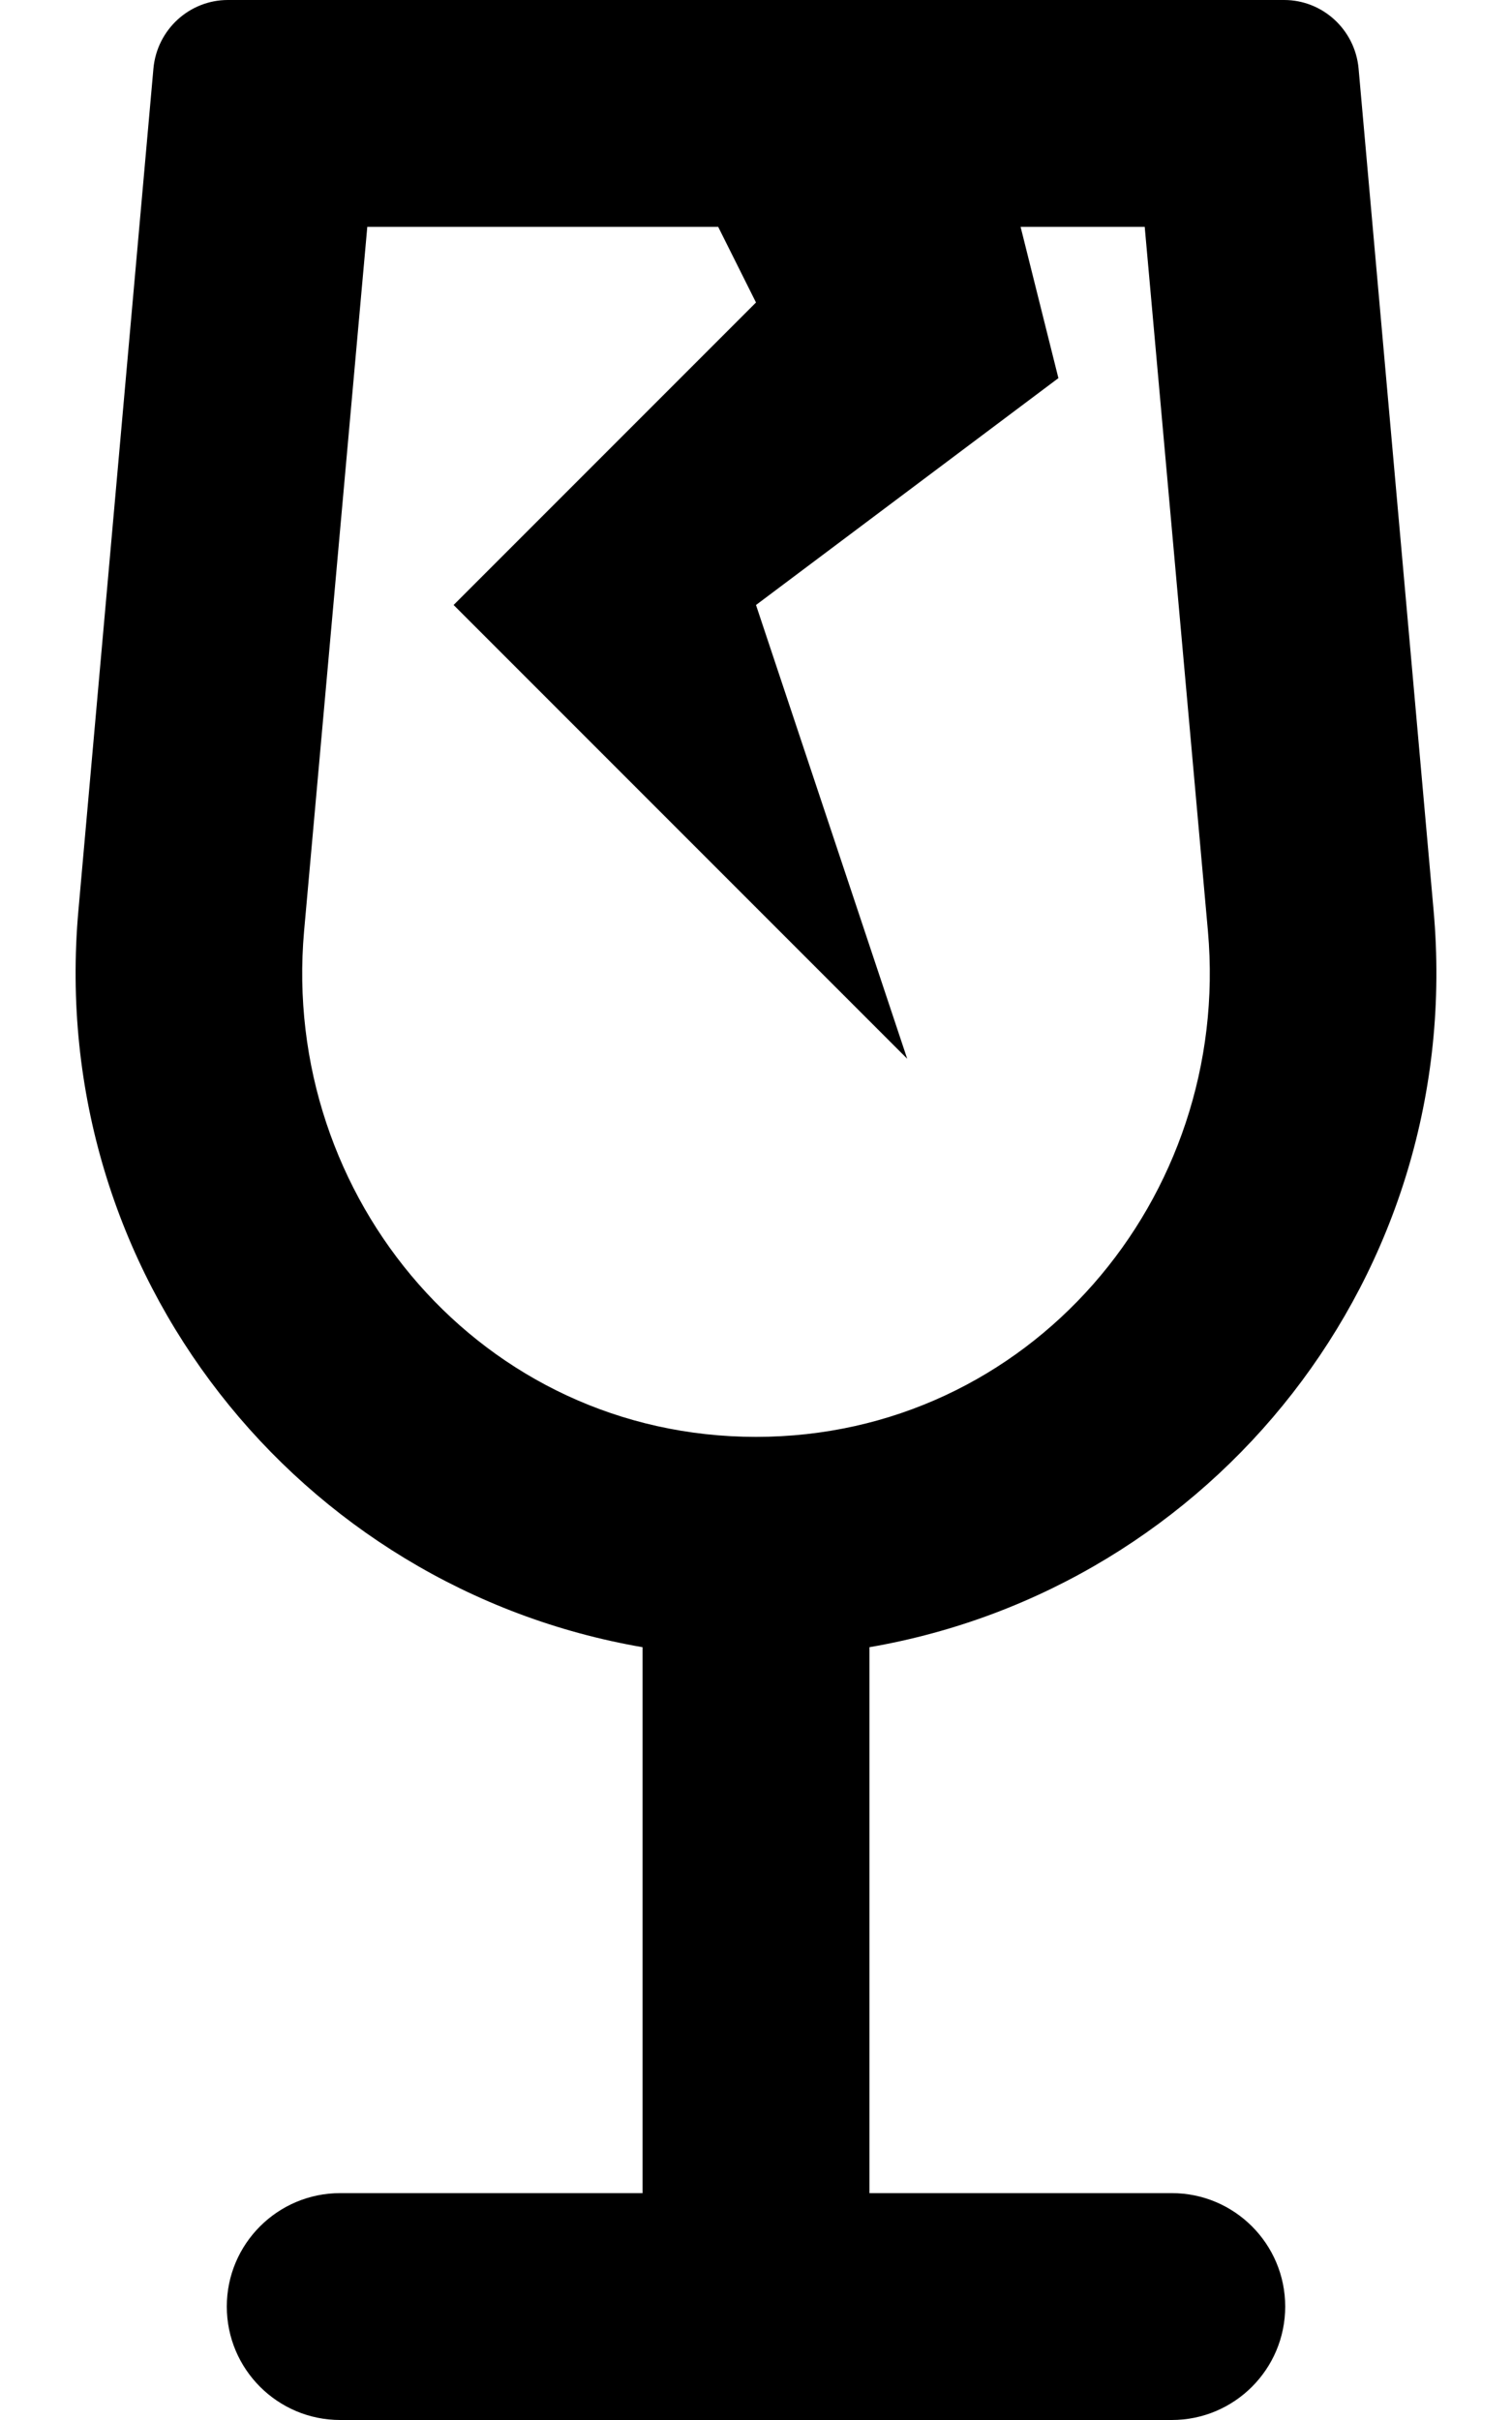
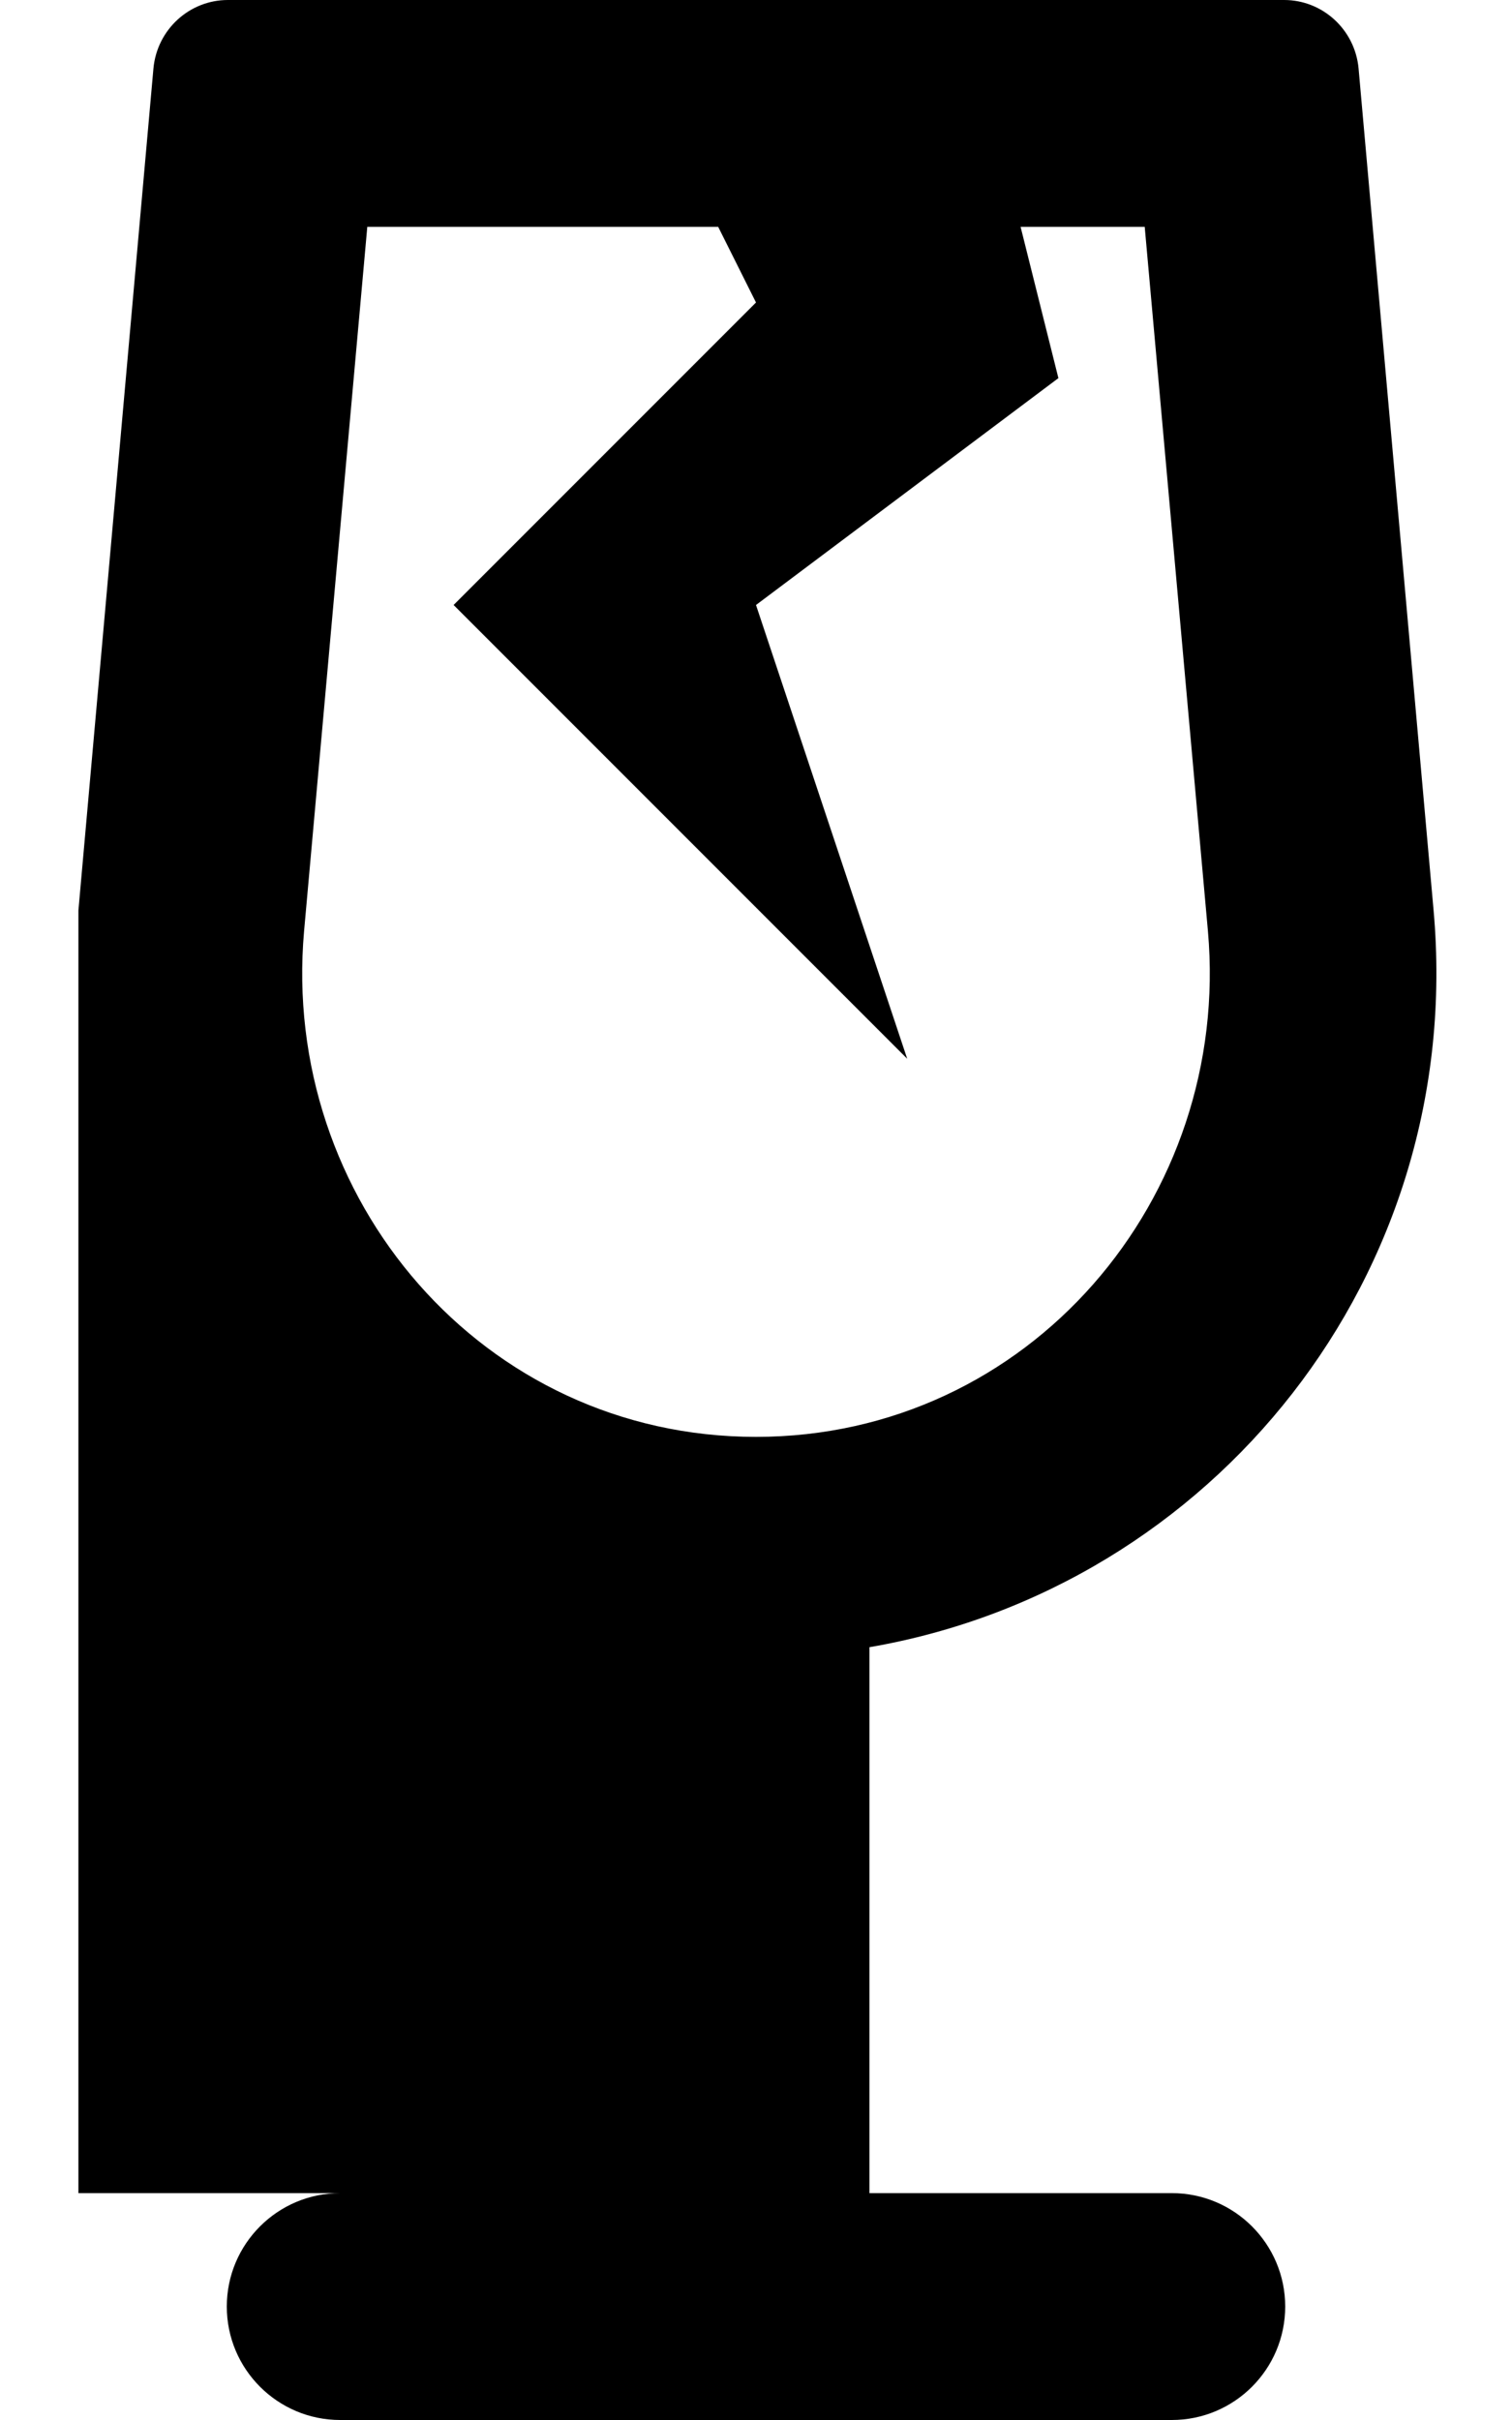
<svg xmlns="http://www.w3.org/2000/svg" viewBox="0 0 320 512">
-   <path d="M248 464H184.006V348.5C256.647 336 310.283 269.75 303.406 192.625L287.53 14.5C286.778 6.25 279.903 0 271.776 0H48.225C40.098 0 33.223 6.25 32.471 14.5L16.594 192.625C9.717 269.75 63.354 336 135.994 348.5V464H72C58.75 464 48 474.75 48 488S58.75 512 72 512H248C261.25 512 272 501.25 272 488S261.25 464 248 464ZM64.354 197L77.733 48H152L160 64L96 128L192 224L160 128L224 80L216 48H242.268L255.647 197C260.643 253.547 217.801 304 160 304C102.137 304 59.358 253.533 64.354 197Z" />
+   <path d="M248 464H184.006V348.5C256.647 336 310.283 269.75 303.406 192.625L287.53 14.5C286.778 6.25 279.903 0 271.776 0H48.225C40.098 0 33.223 6.25 32.471 14.5L16.594 192.625V464H72C58.75 464 48 474.75 48 488S58.75 512 72 512H248C261.25 512 272 501.25 272 488S261.25 464 248 464ZM64.354 197L77.733 48H152L160 64L96 128L192 224L160 128L224 80L216 48H242.268L255.647 197C260.643 253.547 217.801 304 160 304C102.137 304 59.358 253.533 64.354 197Z" />
</svg>